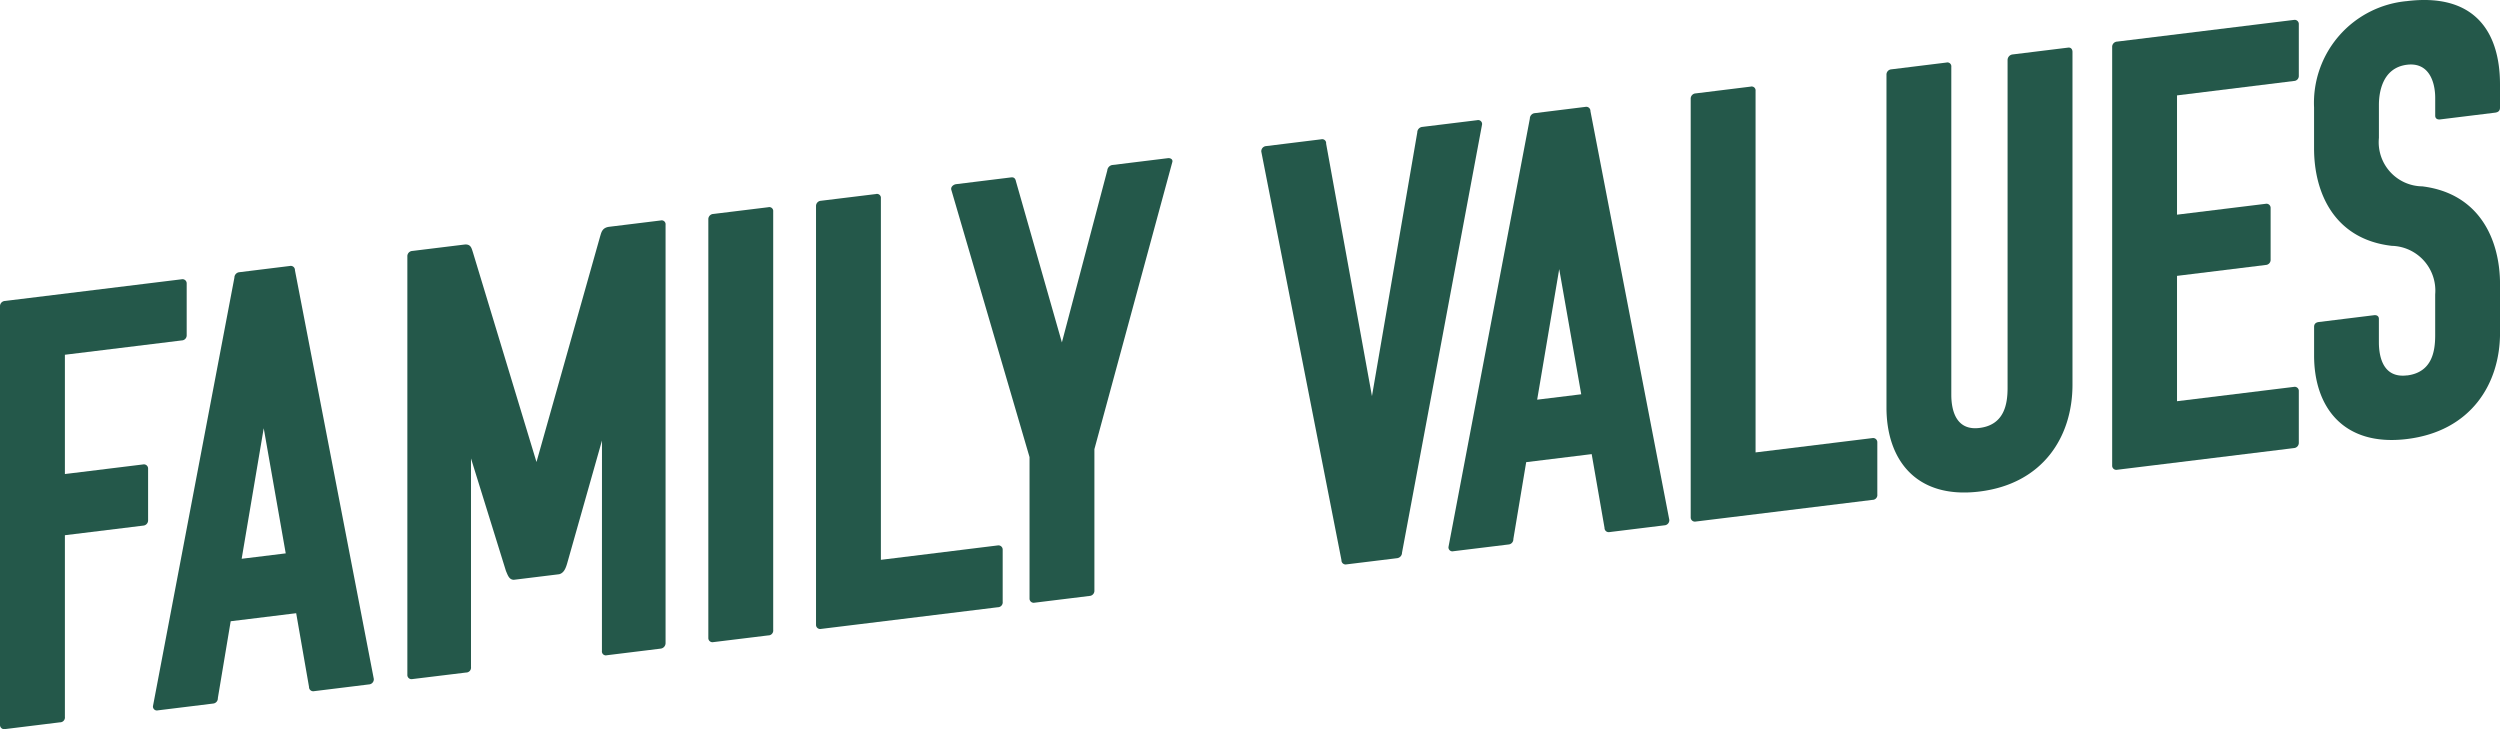
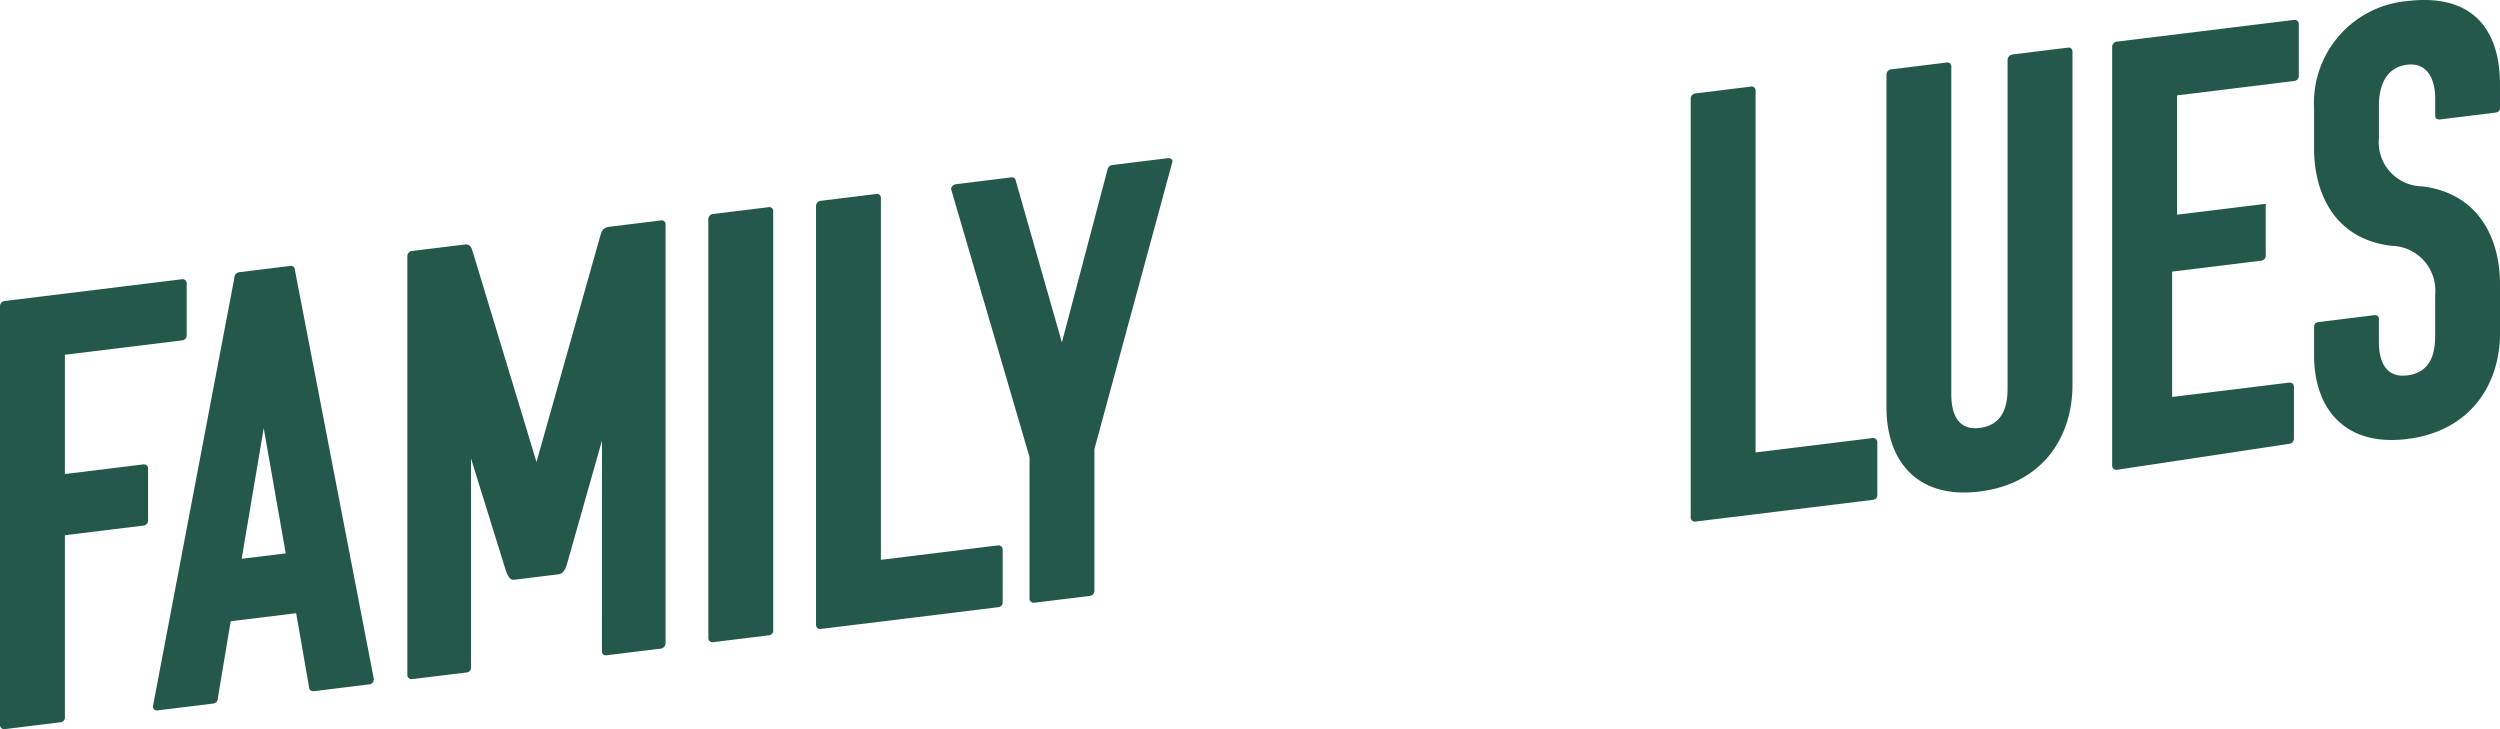
<svg xmlns="http://www.w3.org/2000/svg" id="family-values-subtitle" width="190.853" height="55.665" viewBox="0 0 190.853 55.665">
  <defs>
    <clipPath id="clip-path">
      <rect id="Rectangle_3477" data-name="Rectangle 3477" width="190.853" height="55.665" fill="#24584a" />
    </clipPath>
  </defs>
  <g id="Group_4785" data-name="Group 4785" clip-path="url(#clip-path)">
    <path id="Path_44555" data-name="Path 44555" d="M4.954,26.634V40.5a.371.371,0,0,1-.376.418l-4.2.517A.318.318,0,0,1,0,41.109V9.168A.4.4,0,0,1,.379,8.75l13.5-1.656a.318.318,0,0,1,.373.328V11.39a.385.385,0,0,1-.373.373L4.954,12.857v9.106l5.979-.734a.319.319,0,0,1,.373.328V25.48a.4.4,0,0,1-.373.421Z" transform="translate(0 14.225)" fill="#24584a" />
    <path id="Path_44556" data-name="Path 44556" d="M14.349,6.756a.317.317,0,0,1,.373.328l6.021,31.2a.392.392,0,0,1-.373.418l-4.2.517a.319.319,0,0,1-.373-.328l-.98-5.625-5,.613-.98,5.865a.4.4,0,0,1-.373.421l-4.206.517a.3.3,0,0,1-.373-.328L10.1,7.652a.419.419,0,0,1,.373-.418ZM10.655,29.11l3.364-.412-1.68-9.554Z" transform="translate(7.794 13.547)" fill="#24584a" />
    <path id="Path_44557" data-name="Path 44557" d="M25.2,22.4l-2.66,9.388c-.1.337-.237.727-.61.821l-3.454.424c-.373,0-.469-.364-.607-.673L15.2,23.768V39.692a.373.373,0,0,1-.376.421l-4.106.5a.315.315,0,0,1-.376-.325V8.35a.4.4,0,0,1,.376-.421l3.968-.487c.514-.063.559.3.655.571L20.2,24.042,25.058,6.82c.093-.289.141-.667.7-.737l3.92-.481a.3.3,0,0,1,.376.328V37.87a.423.423,0,0,1-.376.418l-4.106.505a.3.3,0,0,1-.376-.328Z" transform="translate(20.756 11.229)" fill="#24584a" />
    <path id="Path_44558" data-name="Path 44558" d="M18.364,38.466a.315.315,0,0,1-.376-.325V6.2a.4.4,0,0,1,.376-.421l4.2-.514a.3.3,0,0,1,.376.325V37.531a.372.372,0,0,1-.376.421Z" transform="translate(36.087 10.555)" fill="#24584a" />
    <path id="Path_44559" data-name="Path 44559" d="M21.1,38.131a.315.315,0,0,1-.376-.325V5.866a.4.4,0,0,1,.376-.421l4.2-.514a.3.3,0,0,1,.376.325v27.6l8.925-1.1a.323.323,0,0,1,.373.331v3.971a.373.373,0,0,1-.373.418Z" transform="translate(41.572 9.882)" fill="#24584a" />
    <path id="Path_44560" data-name="Path 44560" d="M30.51,37.956a.317.317,0,0,1-.373-.328V26.839L24.161,6.421c-.048-.228.183-.394.373-.418l4.2-.517c.231-.027.328.1.373.328l3.5,12.271L36.072,4.96a.46.46,0,0,1,.373-.418L40.7,4.019c.186-.024.418.087.328.331L35.089,26.232V37.021a.394.394,0,0,1-.373.418Z" transform="translate(48.459 8.056)" fill="#24584a" />
-     <path id="Path_44561" data-name="Path 44561" d="M38.523,36.968a.316.316,0,0,1-.373-.328L32.03,5.451a.4.4,0,0,1,.373-.418l4.2-.517a.3.3,0,0,1,.376.328l3.5,19.276,3.46-20.132a.424.424,0,0,1,.373-.418l4.2-.514a.3.3,0,0,1,.373.325L42.774,36.072a.426.426,0,0,1-.373.421Z" transform="translate(64.258 6.119)" fill="#24584a" />
-     <path id="Path_44562" data-name="Path 44562" d="M47.248,2.716a.317.317,0,0,1,.373.328l6.021,31.2a.392.392,0,0,1-.373.418l-4.2.517a.319.319,0,0,1-.373-.328l-.98-5.625-5,.613-.98,5.868a.4.4,0,0,1-.373.418l-4.206.514a.3.3,0,0,1-.373-.325l6.211-32.7a.419.419,0,0,1,.373-.418ZM43.554,25.07l3.364-.412L45.237,15.1Z" transform="translate(73.795 5.442)" fill="#24584a" />
    <path id="Path_44563" data-name="Path 44563" d="M43.311,35.406a.318.318,0,0,1-.376-.328V3.138a.4.4,0,0,1,.376-.418l4.2-.517a.3.3,0,0,1,.376.325v27.6l8.922-1.094a.321.321,0,0,1,.373.331v3.968a.37.37,0,0,1-.373.418Z" transform="translate(86.135 4.41)" fill="#24584a" />
    <path id="Path_44564" data-name="Path 44564" d="M55.007,30.247c1.915-.234,2.146-1.852,2.146-3.063V2.155a.432.432,0,0,1,.376-.421l4.254-.523c.183-.021.325.1.325.334v25.4c0,3.971-2.246,7.561-7.1,8.156s-7.1-2.441-7.1-6.412V3.288a.4.4,0,0,1,.373-.418l4.2-.517a.3.3,0,0,1,.376.328V27.71c0,1.214.373,2.757,2.149,2.537" transform="translate(96.108 2.423)" fill="#24584a" />
-     <path id="Path_44565" data-name="Path 44565" d="M54.014,34.851a.315.315,0,0,1-.376-.325V2.585a.4.4,0,0,1,.376-.421L67.514.508a.317.317,0,0,1,.373.328V4.8a.38.38,0,0,1-.373.37l-8.925,1.1v9.106l6.773-.83a.316.316,0,0,1,.373.325v3.923a.391.391,0,0,1-.373.421l-6.773.833v9.569l8.925-1.094a.313.313,0,0,1,.373.283v3.971a.4.4,0,0,1-.373.418Z" transform="translate(107.607 1.012)" fill="#24584a" />
+     <path id="Path_44565" data-name="Path 44565" d="M54.014,34.851a.315.315,0,0,1-.376-.325V2.585a.4.4,0,0,1,.376-.421L67.514.508a.317.317,0,0,1,.373.328V4.8a.38.38,0,0,1-.373.37l-8.925,1.1v9.106l6.773-.83v3.923a.391.391,0,0,1-.373.421l-6.773.833v9.569l8.925-1.094a.313.313,0,0,1,.373.283v3.971a.4.4,0,0,1-.373.418Z" transform="translate(107.607 1.012)" fill="#24584a" />
    <path id="Path_44566" data-name="Path 44566" d="M65.86,28.664c1.921-.237,2.152-1.852,2.152-3.066V22.468a3.416,3.416,0,0,0-3.319-3.7c-4.341-.5-5.928-3.989-5.928-7.443V8.2A7.8,7.8,0,0,1,65.86.085c5-.613,7.1,2.164,7.1,6.367V8.225c0,.234-.138.346-.373.376l-4.2.517c-.189.021-.373-.051-.373-.286V7.48c0-1.214-.469-2.742-2.152-2.537-1.915.237-2.146,2.176-2.146,3.063v2.522a3.37,3.37,0,0,0,3.316,3.7c4.344.541,5.931,4.034,5.931,7.488v3.692c0,3.923-2.24,7.512-7.1,8.108s-7.095-2.444-7.095-6.364v-2.2c0-.231.138-.343.373-.37l4.2-.517c.186-.024.373.048.373.28v1.777c0,1.211.373,2.754,2.146,2.537" transform="translate(117.893 -0.001)" fill="#24584a" />
  </g>
</svg>